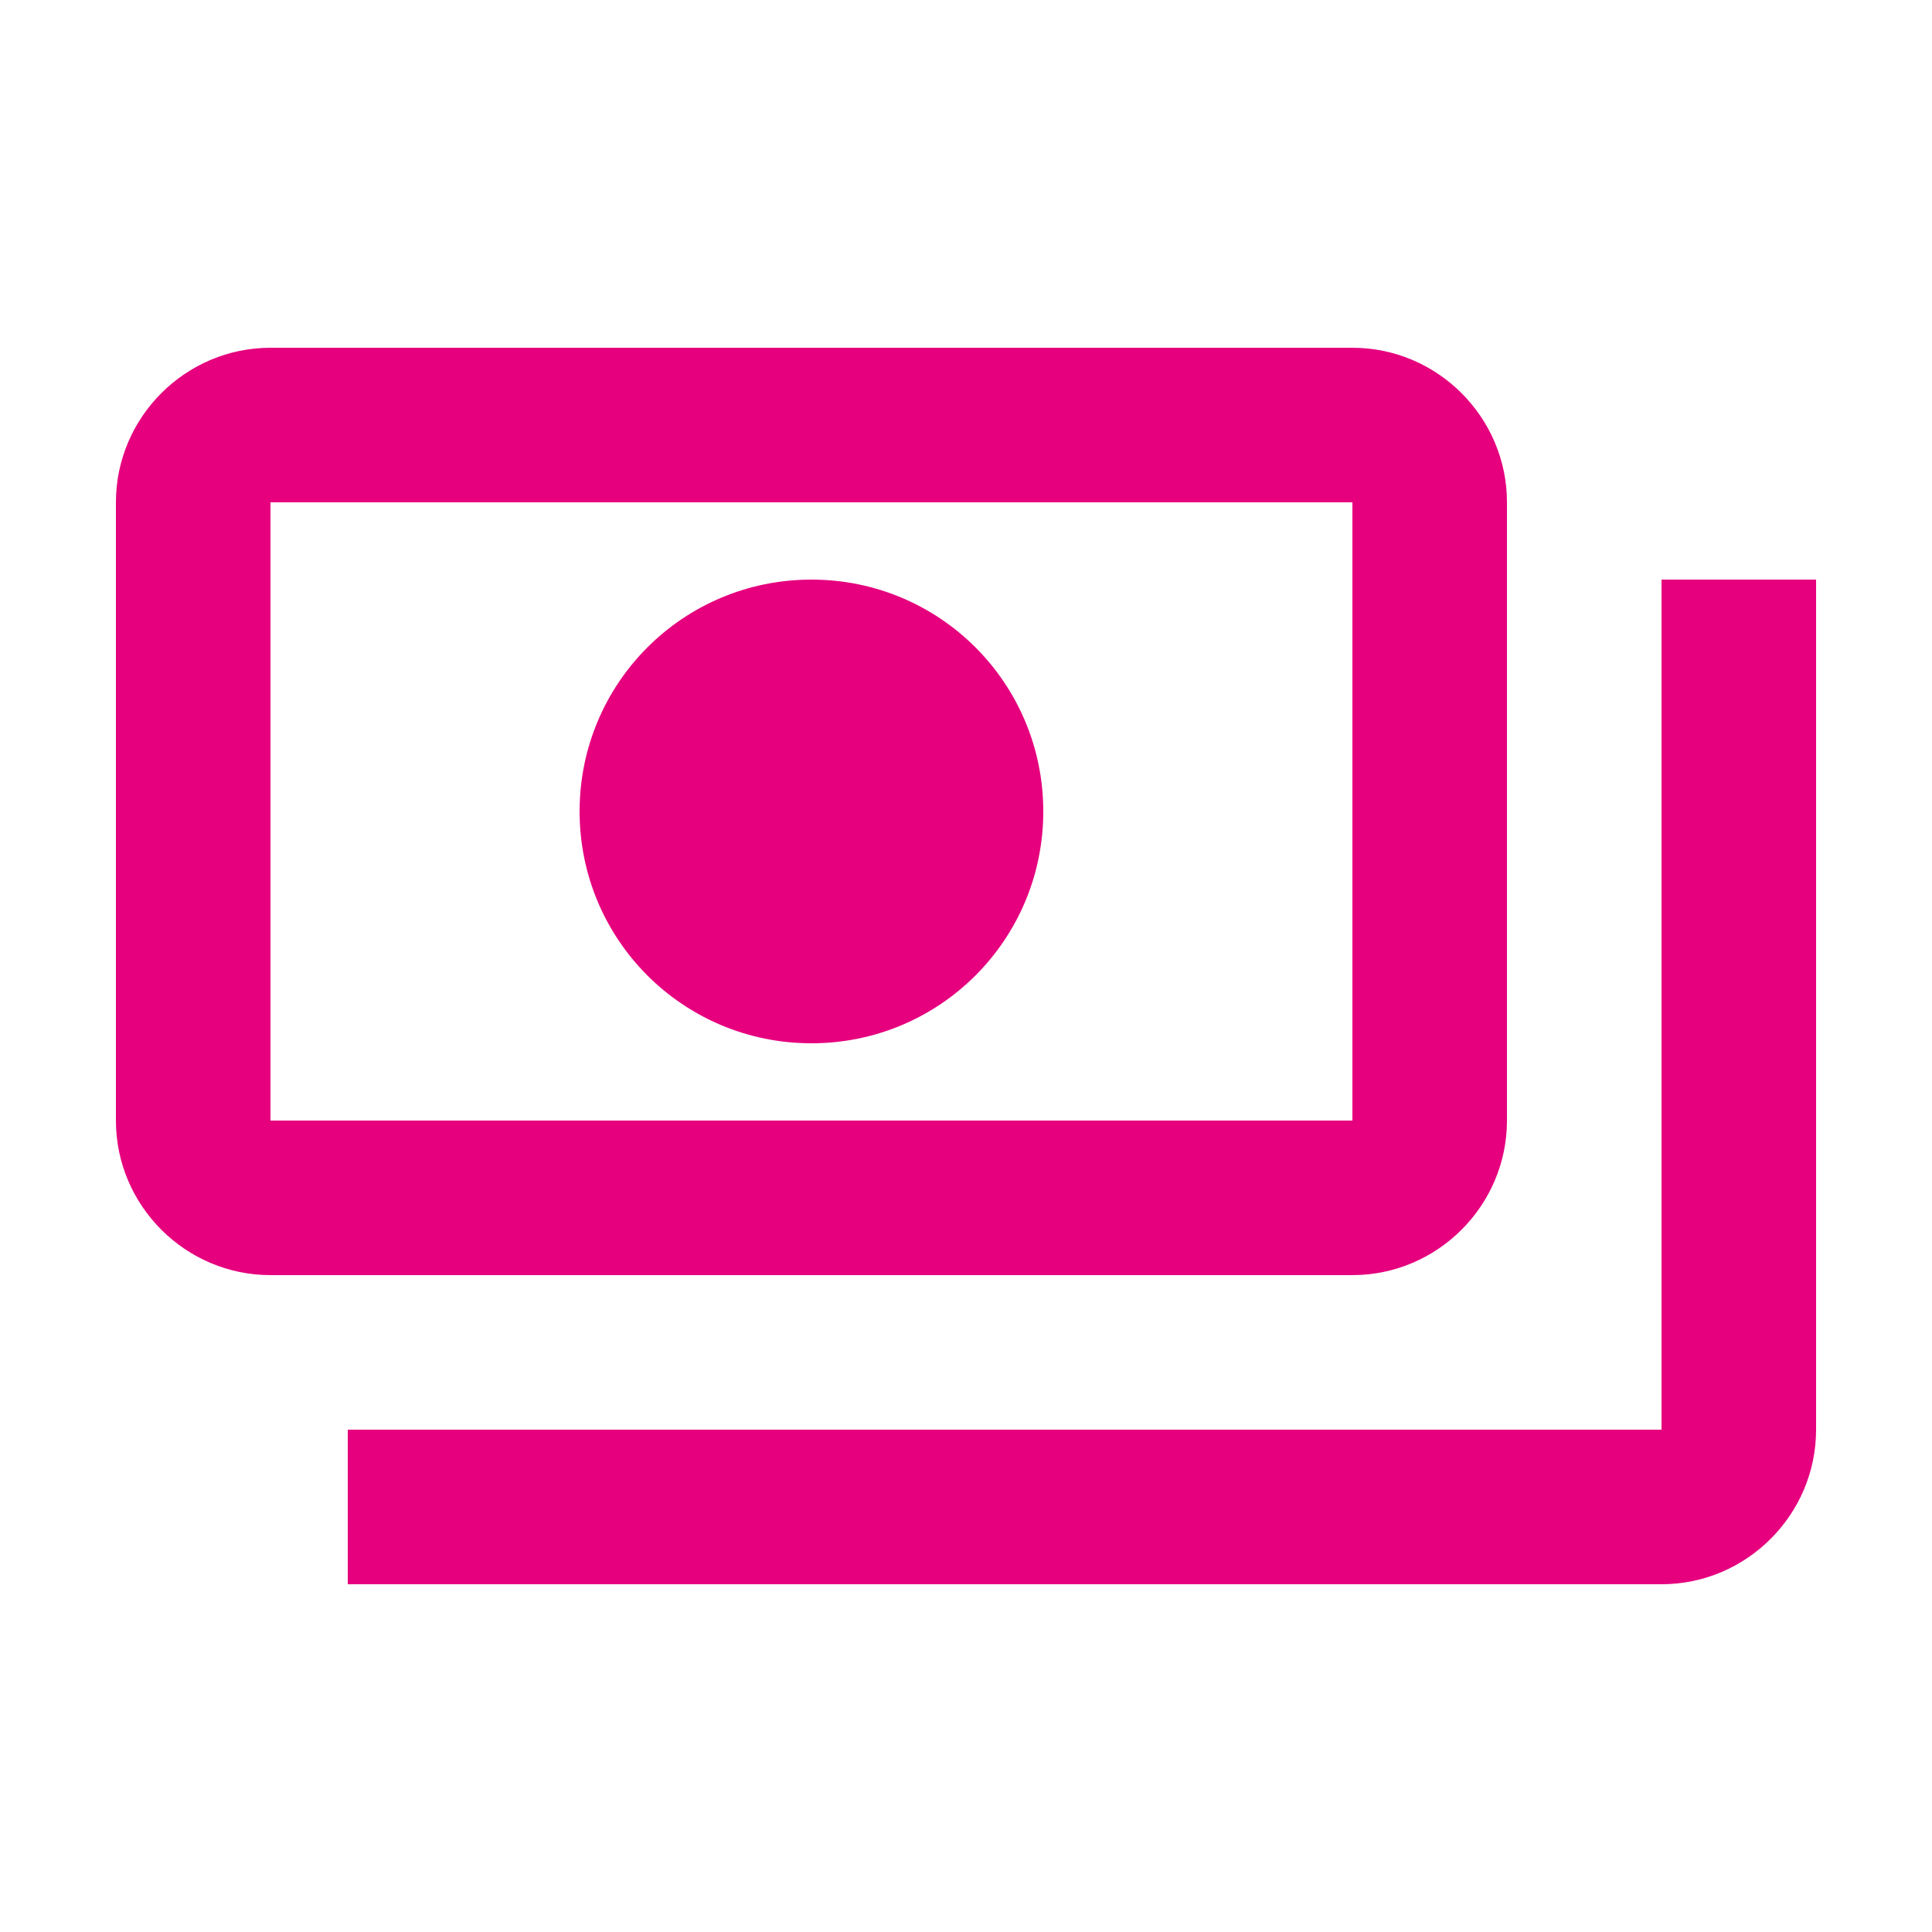
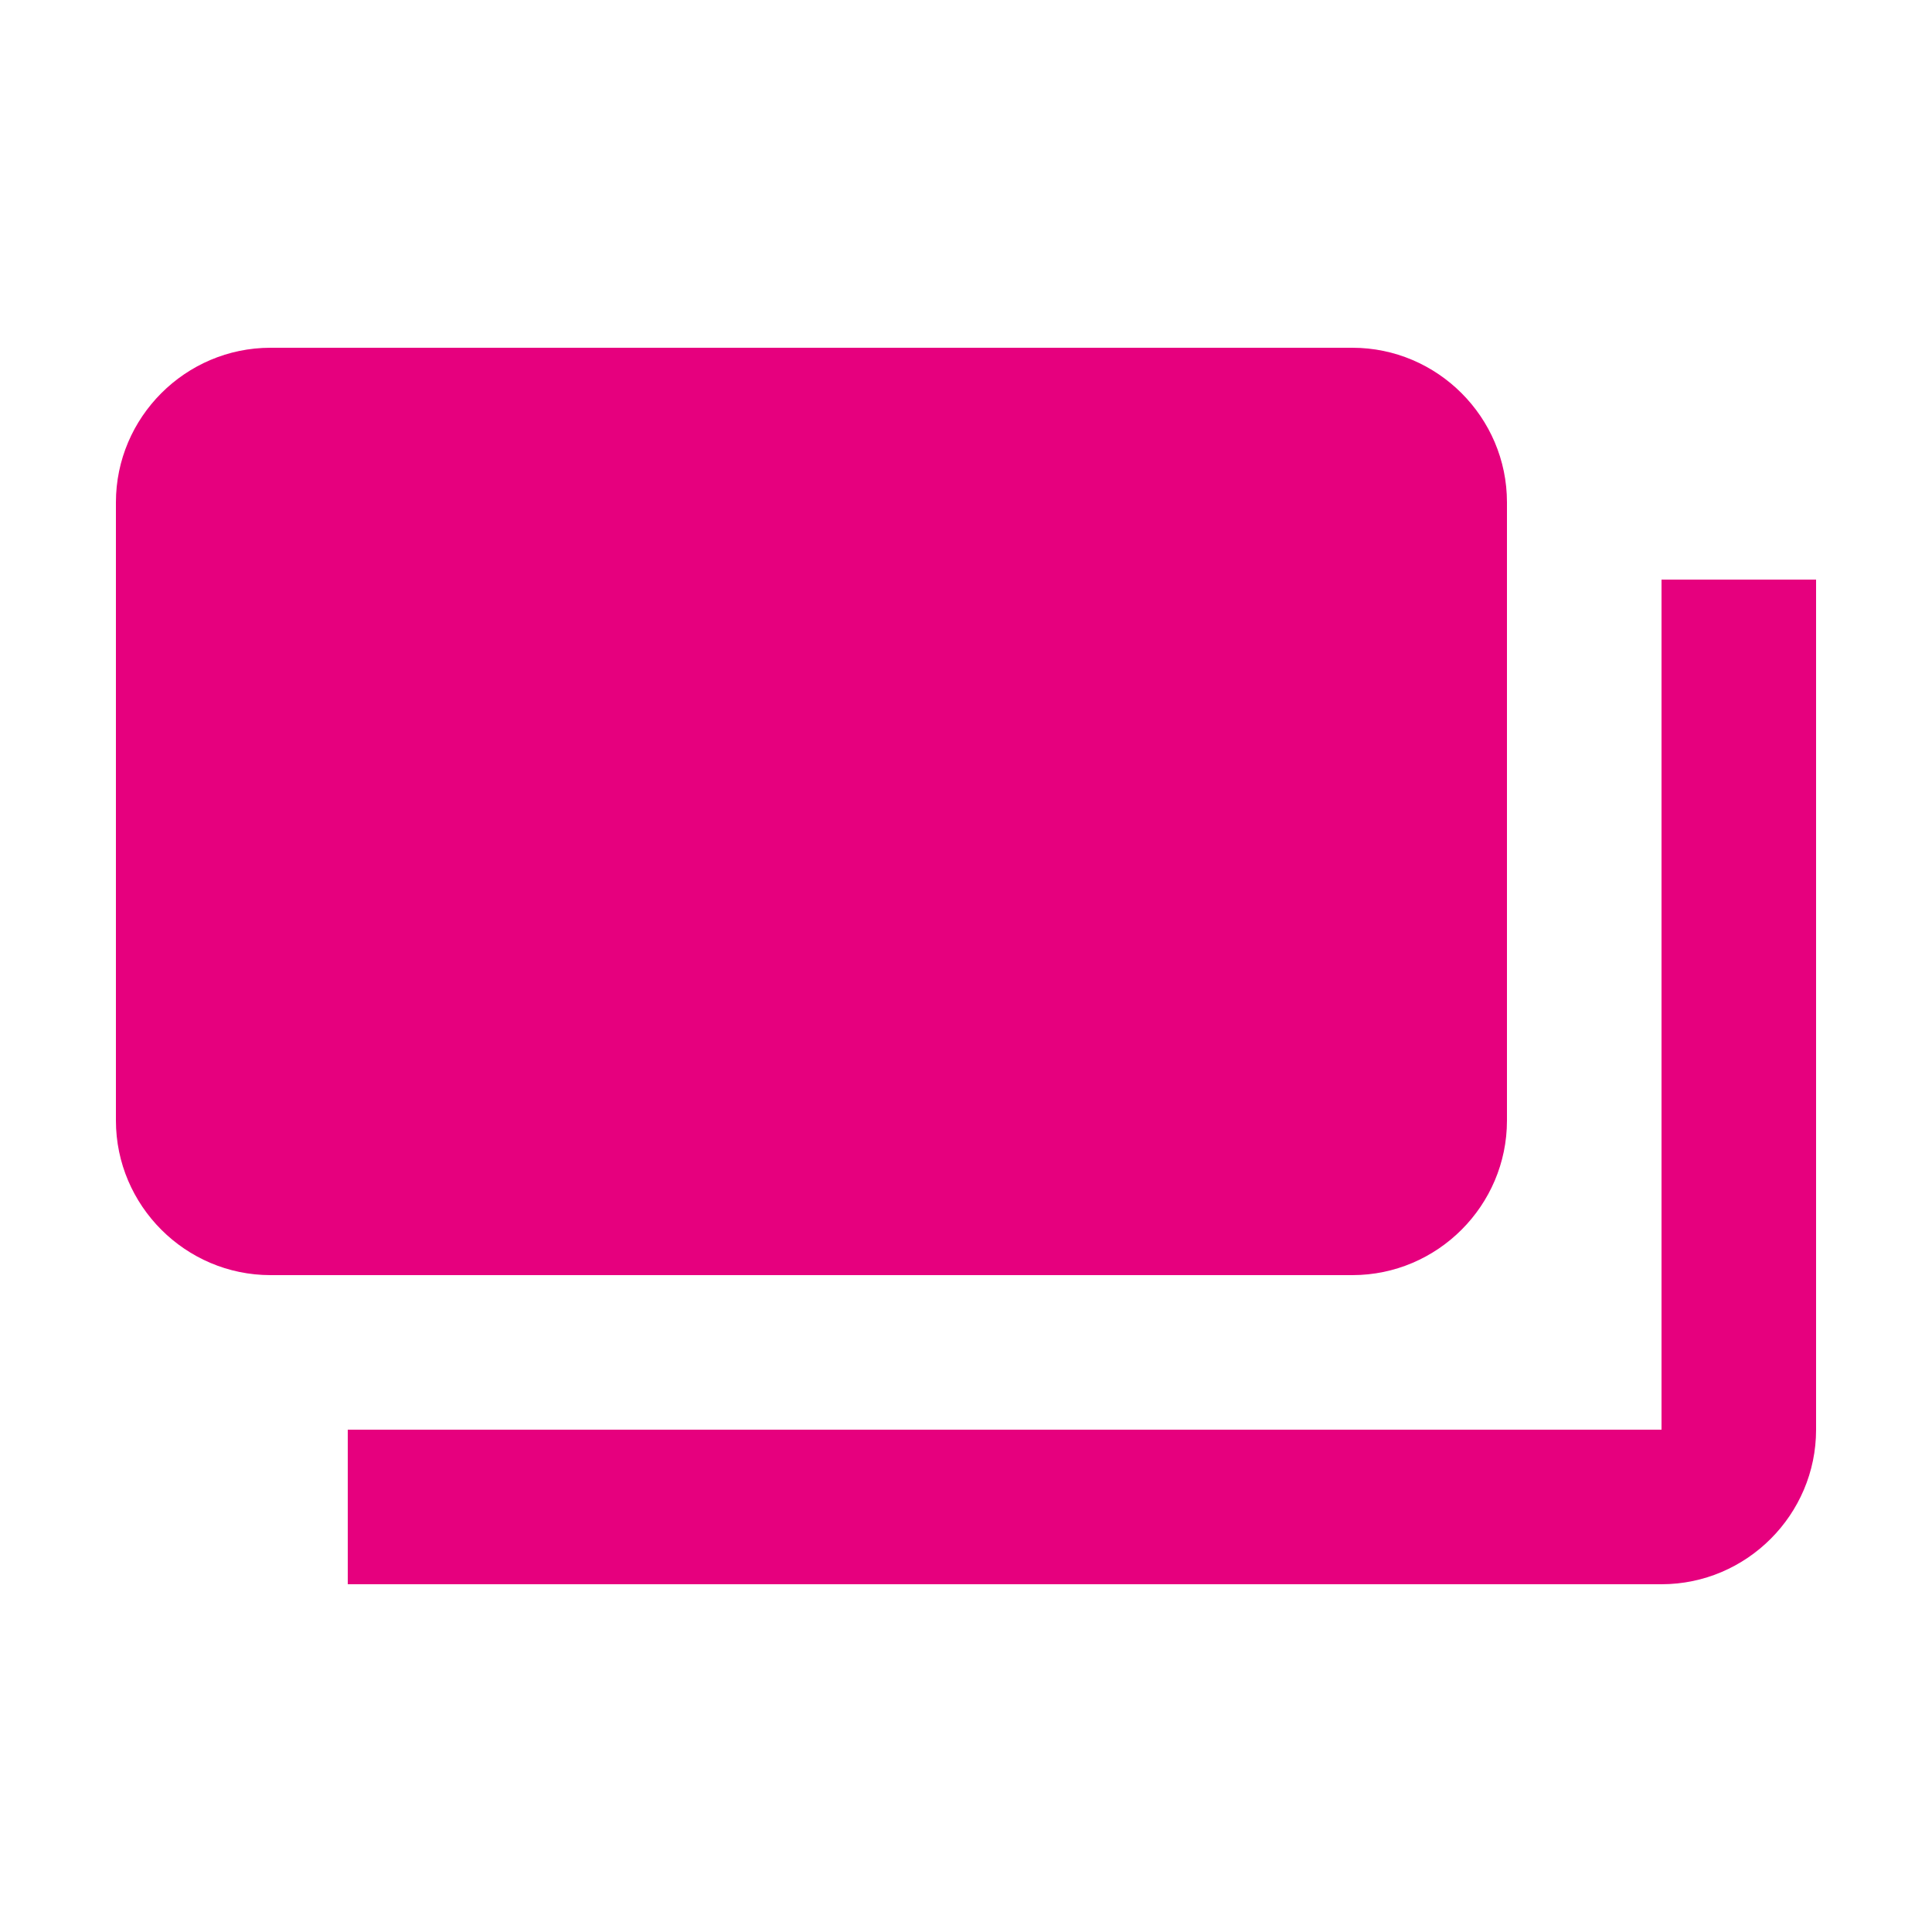
<svg xmlns="http://www.w3.org/2000/svg" id="Ebene_1" width="8.467mm" height="8.467mm" version="1.1" viewBox="0 0 24 24">
  <defs>
    <style>
      .st0 {
        fill: #e6007e;
      }
    </style>
  </defs>
-   <path class="st0" d="M18.72,13.92v-7.68c0-1.056-.864-1.92-1.92-1.92H3.36c-1.056,0-1.92.864-1.92,1.92v7.68c0,1.056.864,1.92,1.92,1.92h13.44c1.056,0,1.92-.864,1.92-1.92ZM16.8,13.92H3.36v-7.68h13.44v7.68ZM10.08,7.2c-1.594,0-2.88,1.286-2.88,2.88,0,1.594,1.286,2.88,2.88,2.88,1.594,0,2.88-1.286,2.88-2.88,0-1.594-1.286-2.88-2.88-2.88ZM22.56,7.2v10.56c0,1.056-.864,1.92-1.92,1.92H4.32v-1.92h16.32V7.2h1.92Z" />
+   <path class="st0" d="M18.72,13.92v-7.68c0-1.056-.864-1.92-1.92-1.92H3.36c-1.056,0-1.92.864-1.92,1.92v7.68c0,1.056.864,1.92,1.92,1.92h13.44c1.056,0,1.92-.864,1.92-1.92ZM16.8,13.92H3.36v-7.68v7.68ZM10.08,7.2c-1.594,0-2.88,1.286-2.88,2.88,0,1.594,1.286,2.88,2.88,2.88,1.594,0,2.88-1.286,2.88-2.88,0-1.594-1.286-2.88-2.88-2.88ZM22.56,7.2v10.56c0,1.056-.864,1.92-1.92,1.92H4.32v-1.92h16.32V7.2h1.92Z" />
</svg>